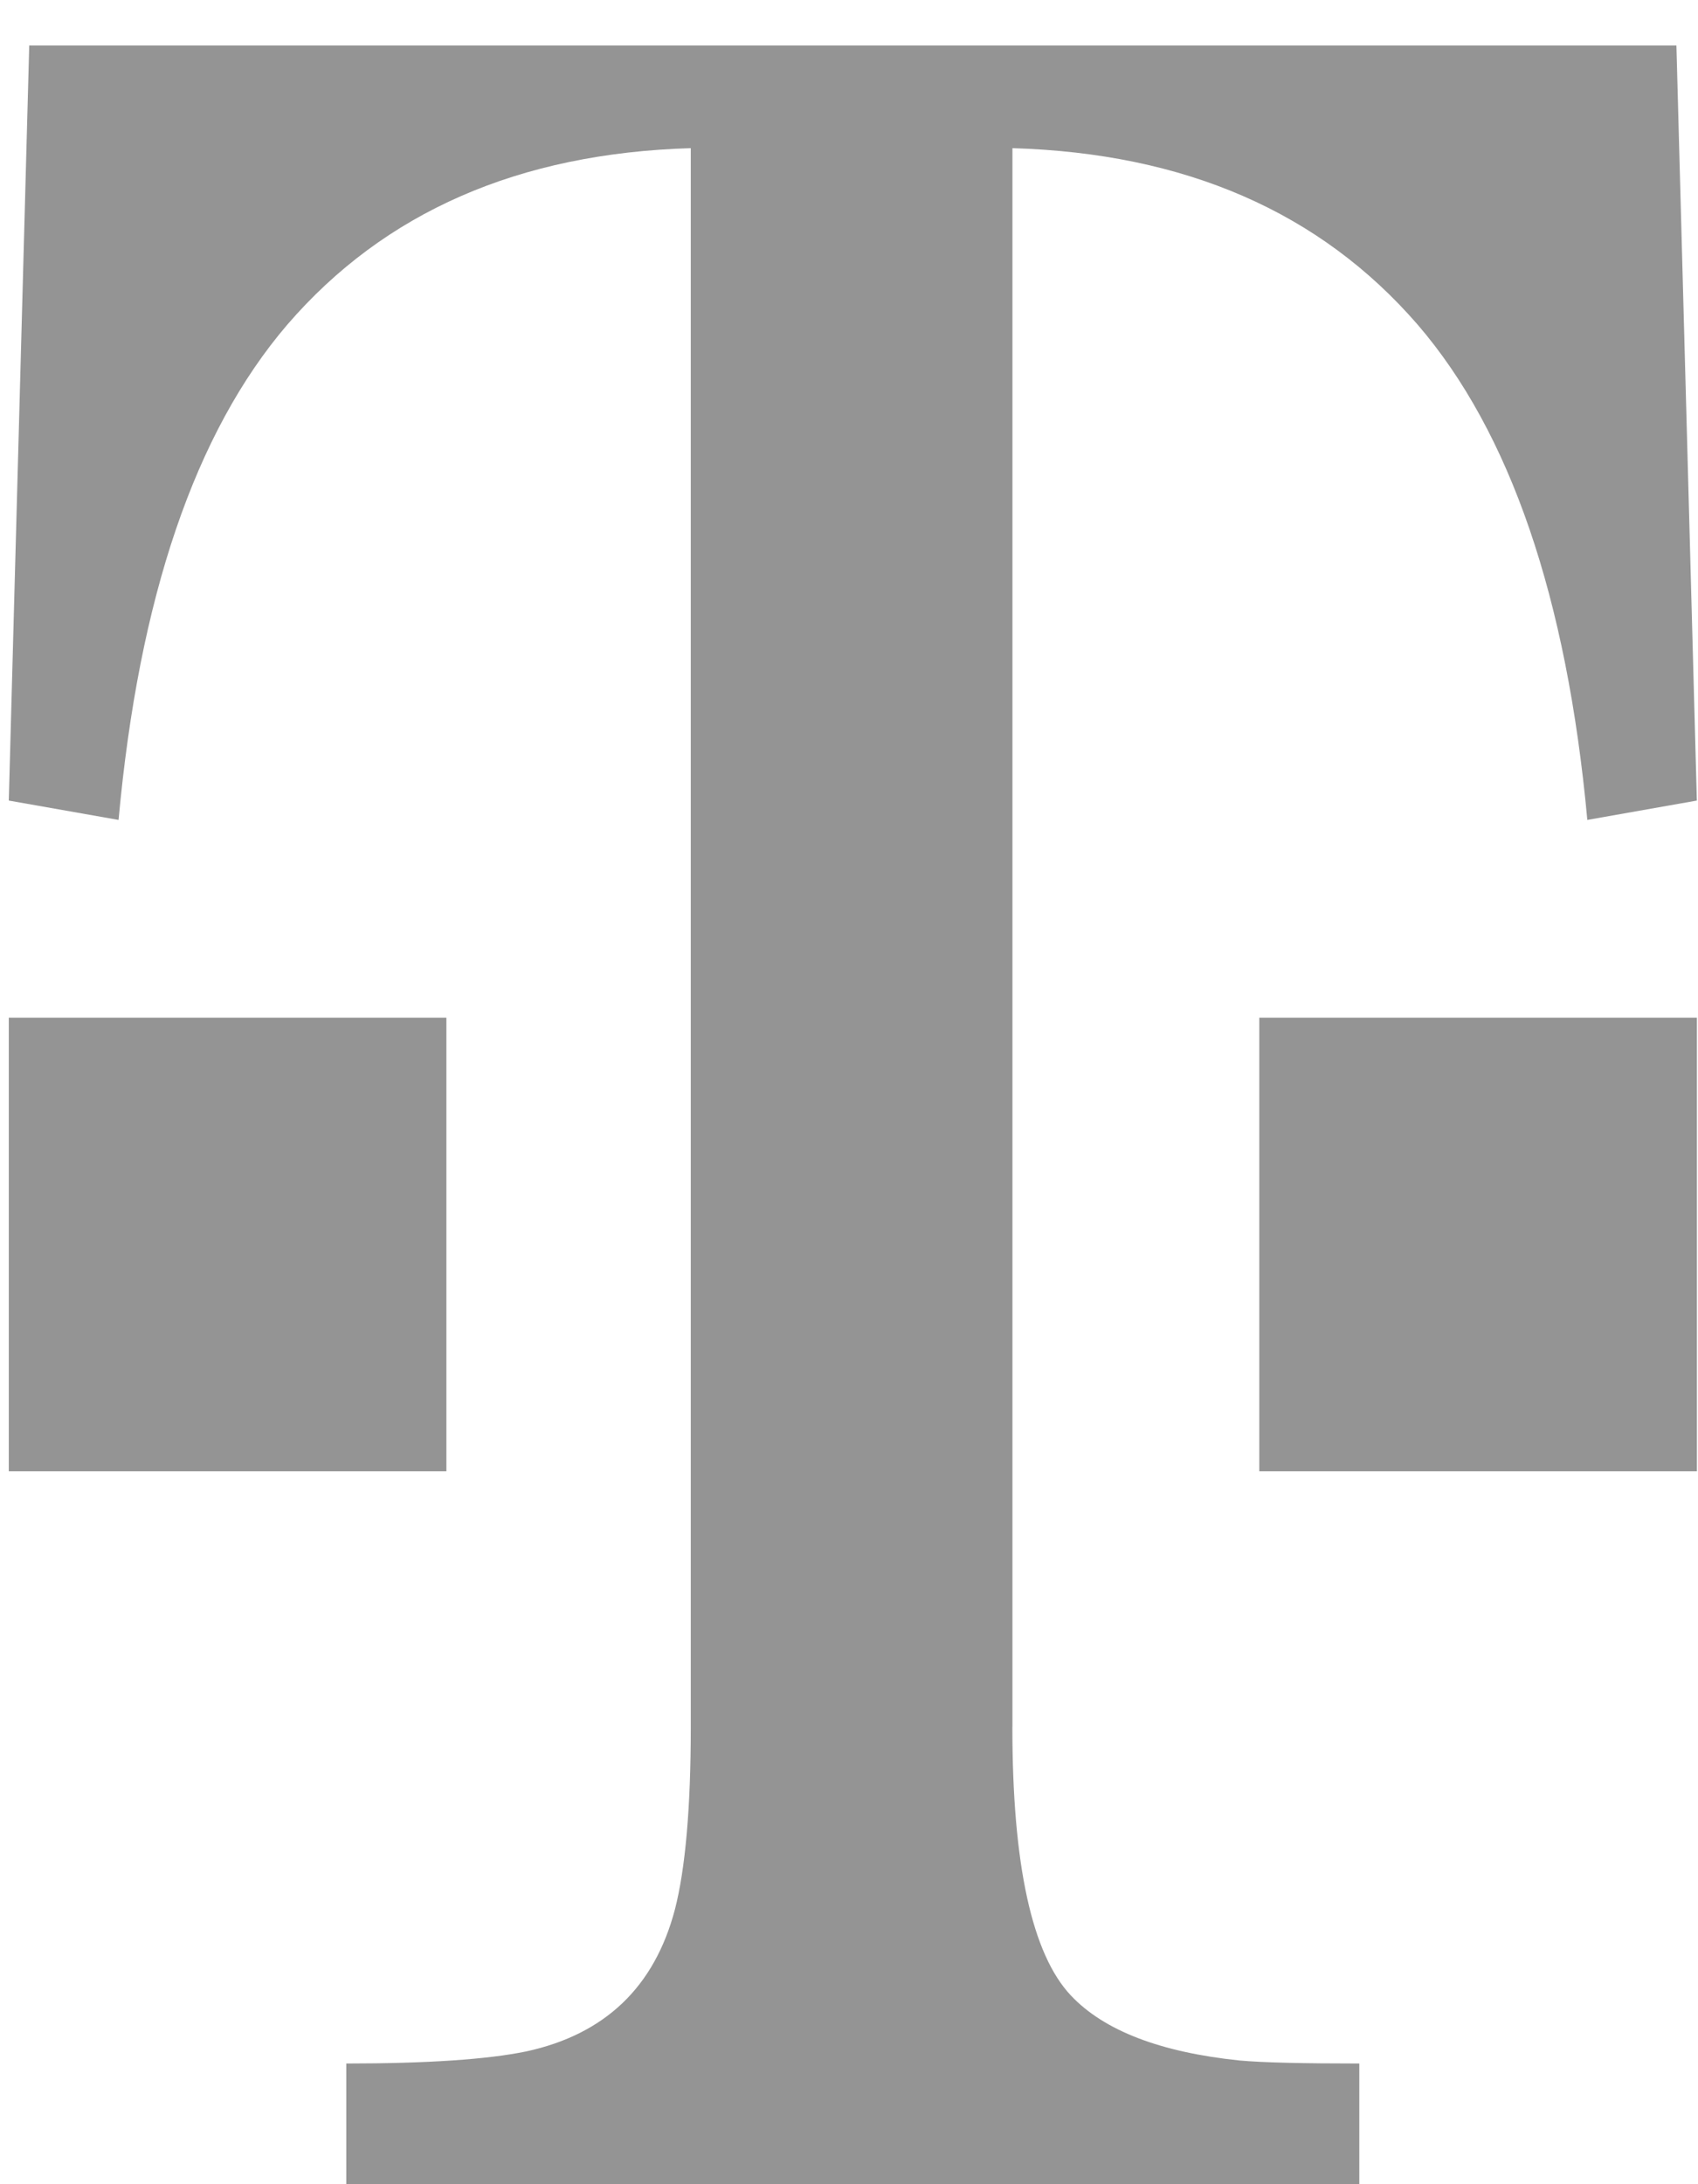
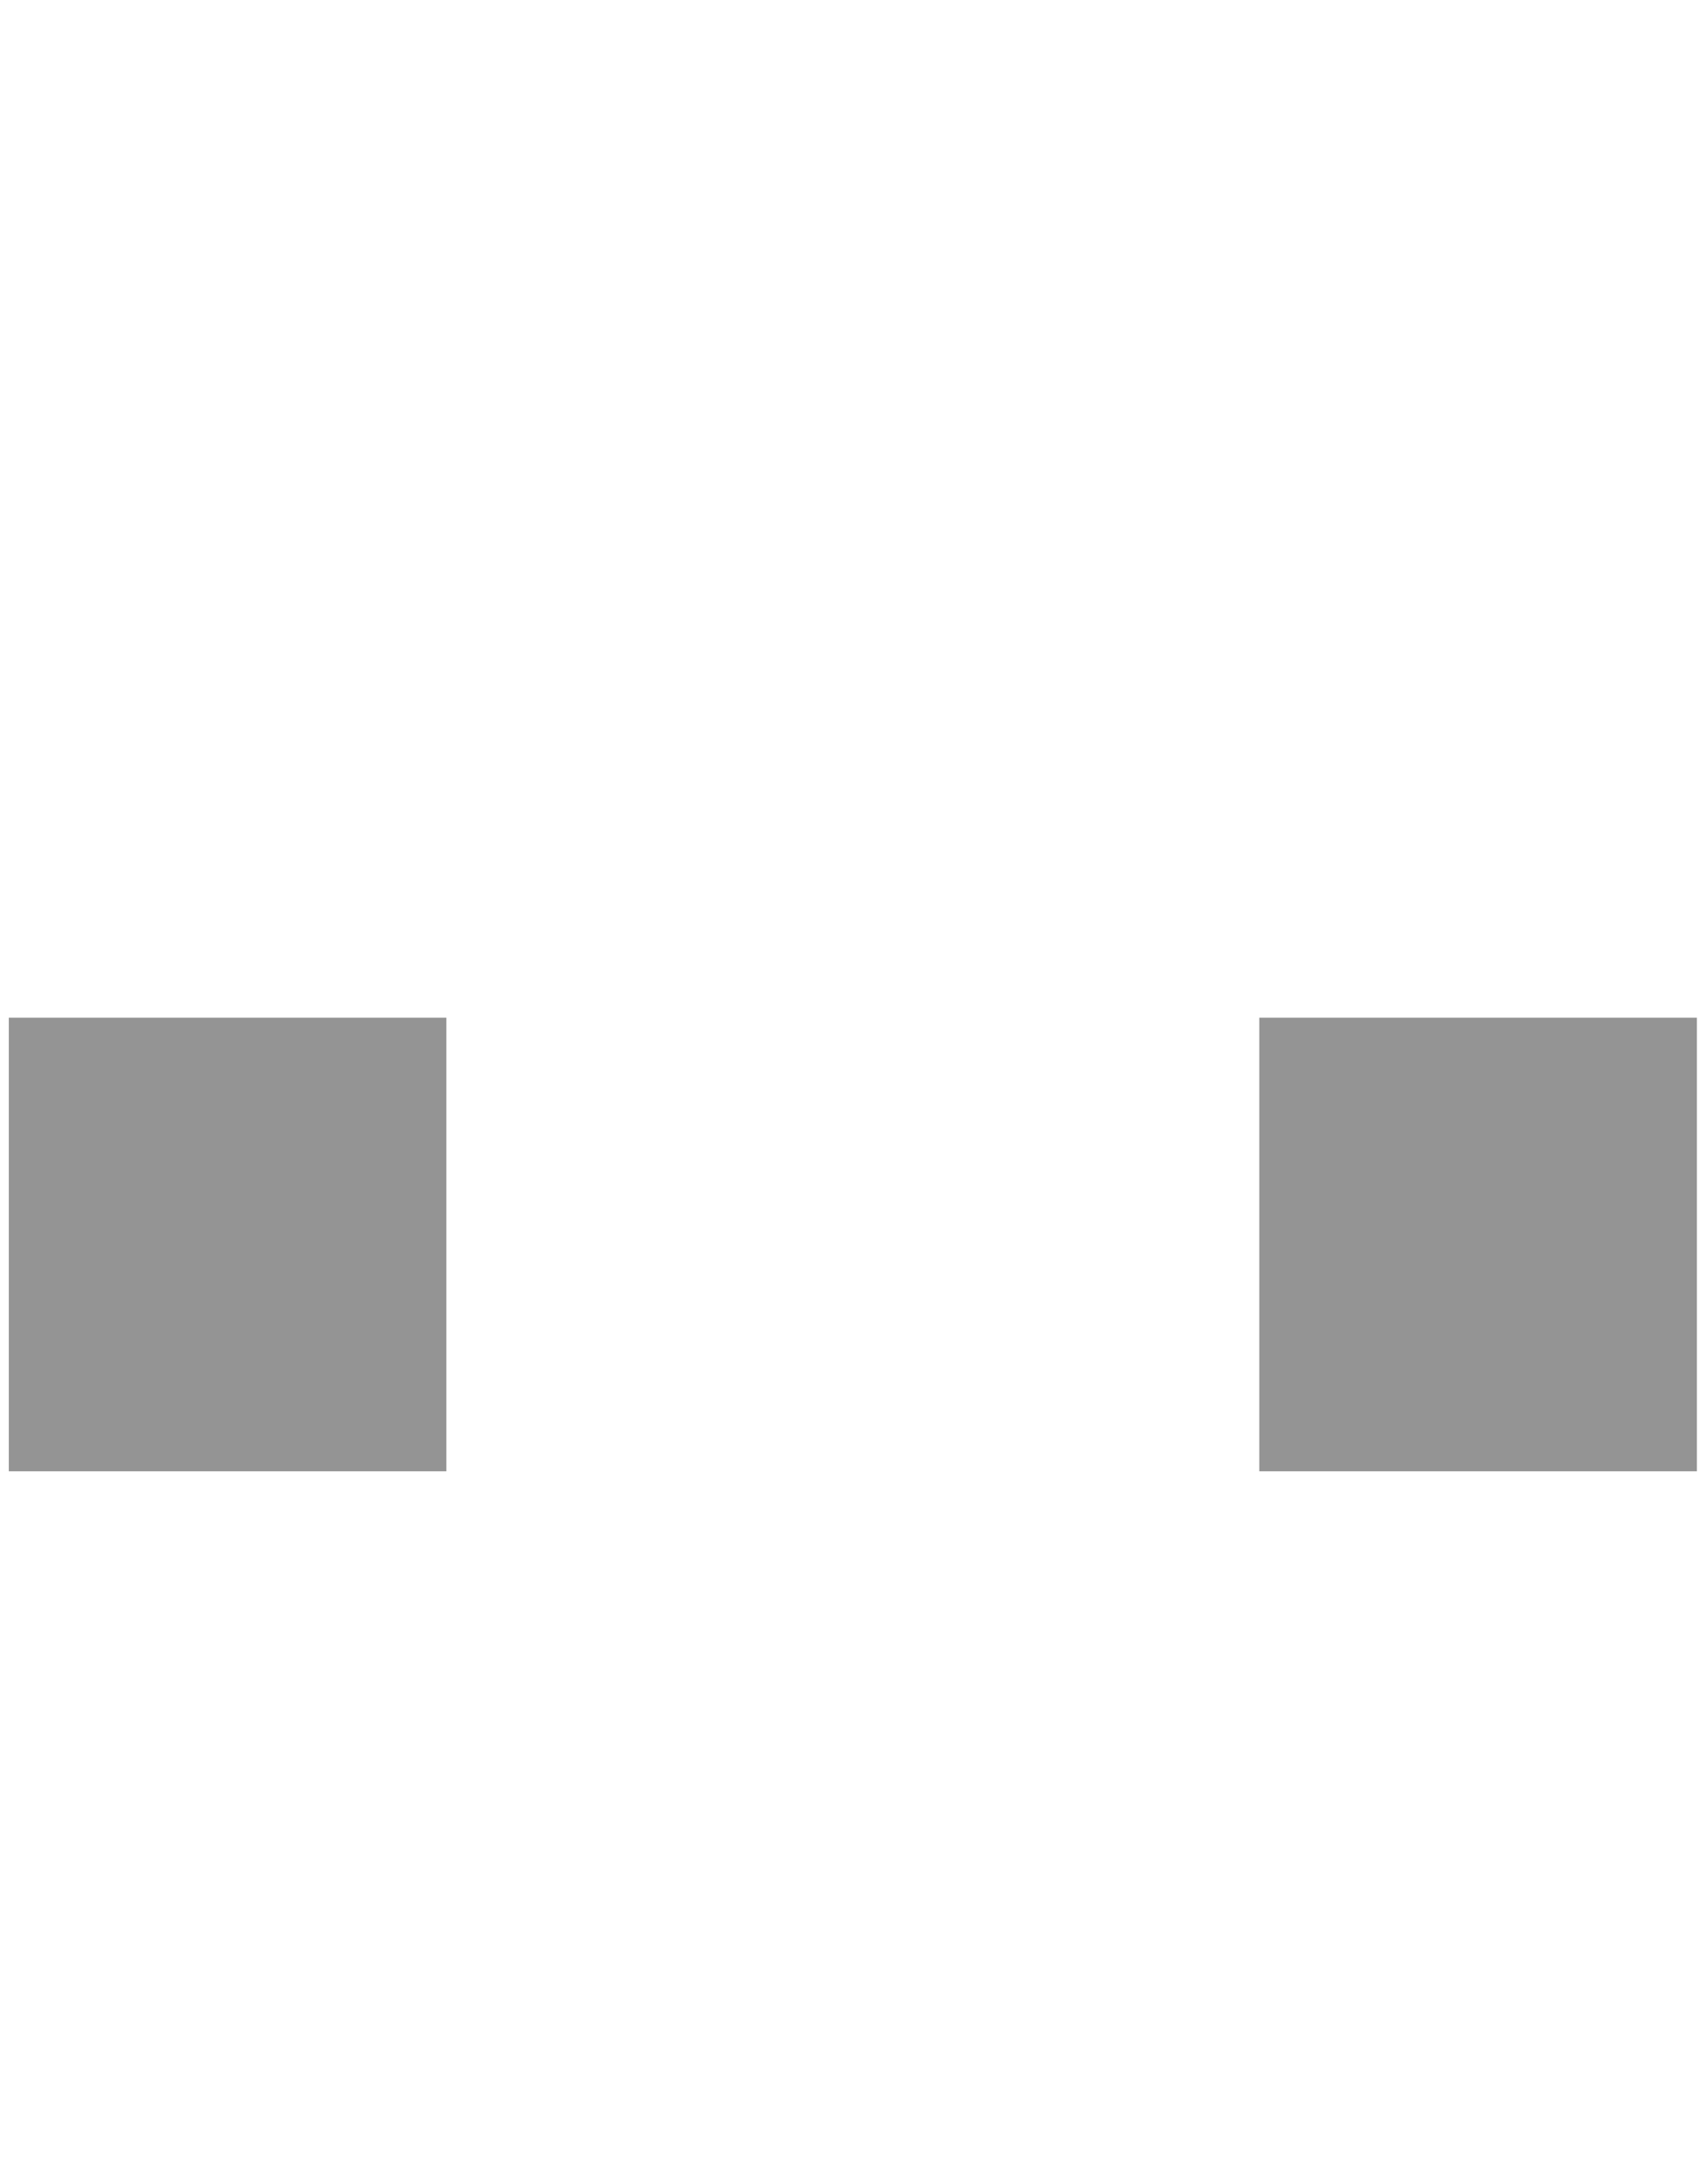
<svg xmlns="http://www.w3.org/2000/svg" width="28" height="36" viewBox="0 0 28 36" fill="none">
  <g clip-path="url(#clip0_1182_2036)">
    <path d="M0.145 16.773H7.361V24.25H0.145V16.773Z" fill="#949494" />
-     <path d="M16.694 28.464C16.694 30.737 17.018 32.211 17.66 32.891C18.207 33.47 19.135 33.825 20.438 33.961C20.824 33.996 21.483 34.011 22.415 34.011V36H5.71V34.011C7.05 34.011 8.043 33.943 8.681 33.811C9.976 33.529 10.792 32.751 11.129 31.473C11.3 30.81 11.391 29.808 11.391 28.465V2.442C8.554 2.526 6.338 3.496 4.737 5.352C3.216 7.127 2.29 9.849 1.955 13.514L0.145 13.195L0.482 0.75H27.644L27.981 13.195L26.175 13.514C25.837 9.849 24.905 7.127 23.378 5.352C21.769 3.495 19.543 2.526 16.695 2.442V28.464H16.694Z" fill="#949494" />
    <path d="M20.766 16.773H27.983V24.25H20.766V16.773Z" fill="#949494" />
  </g>
  <defs>
    <clipPath id="clip0_1182_2036">
      <rect width="27.837" height="35.25" fill="white" transform="translate(0.145 0.75)" />
    </clipPath>
  </defs>
</svg>